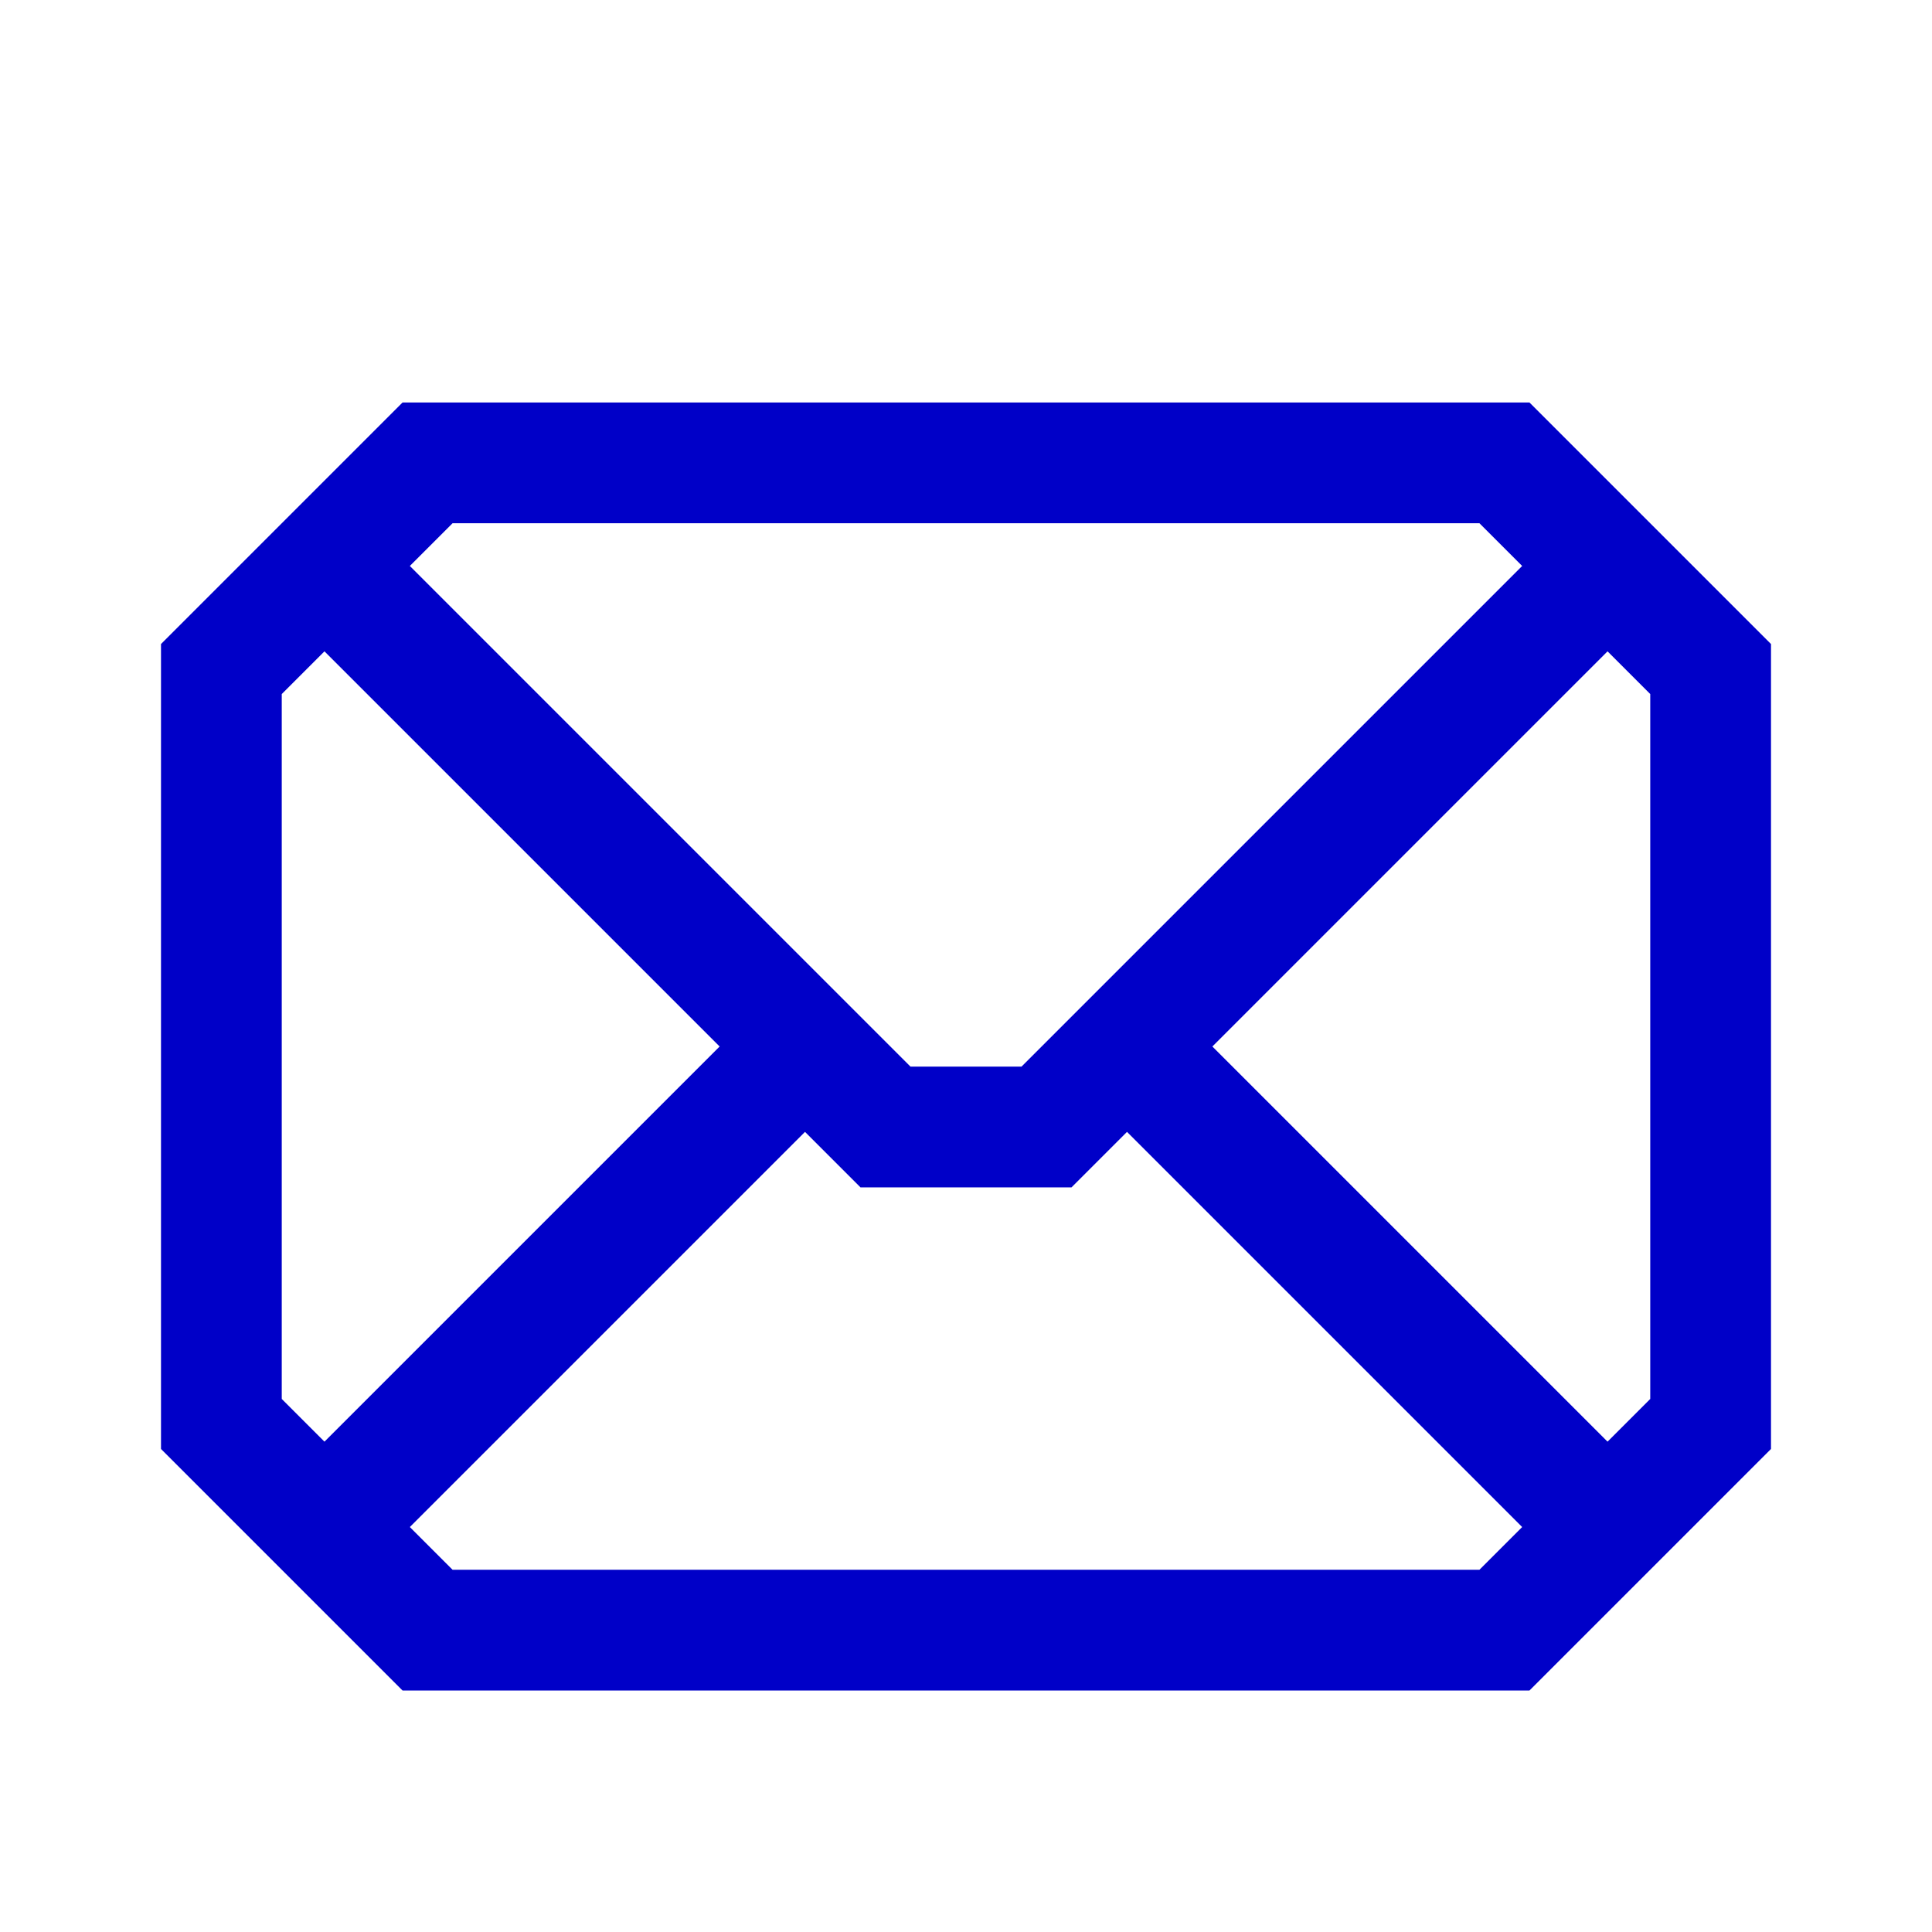
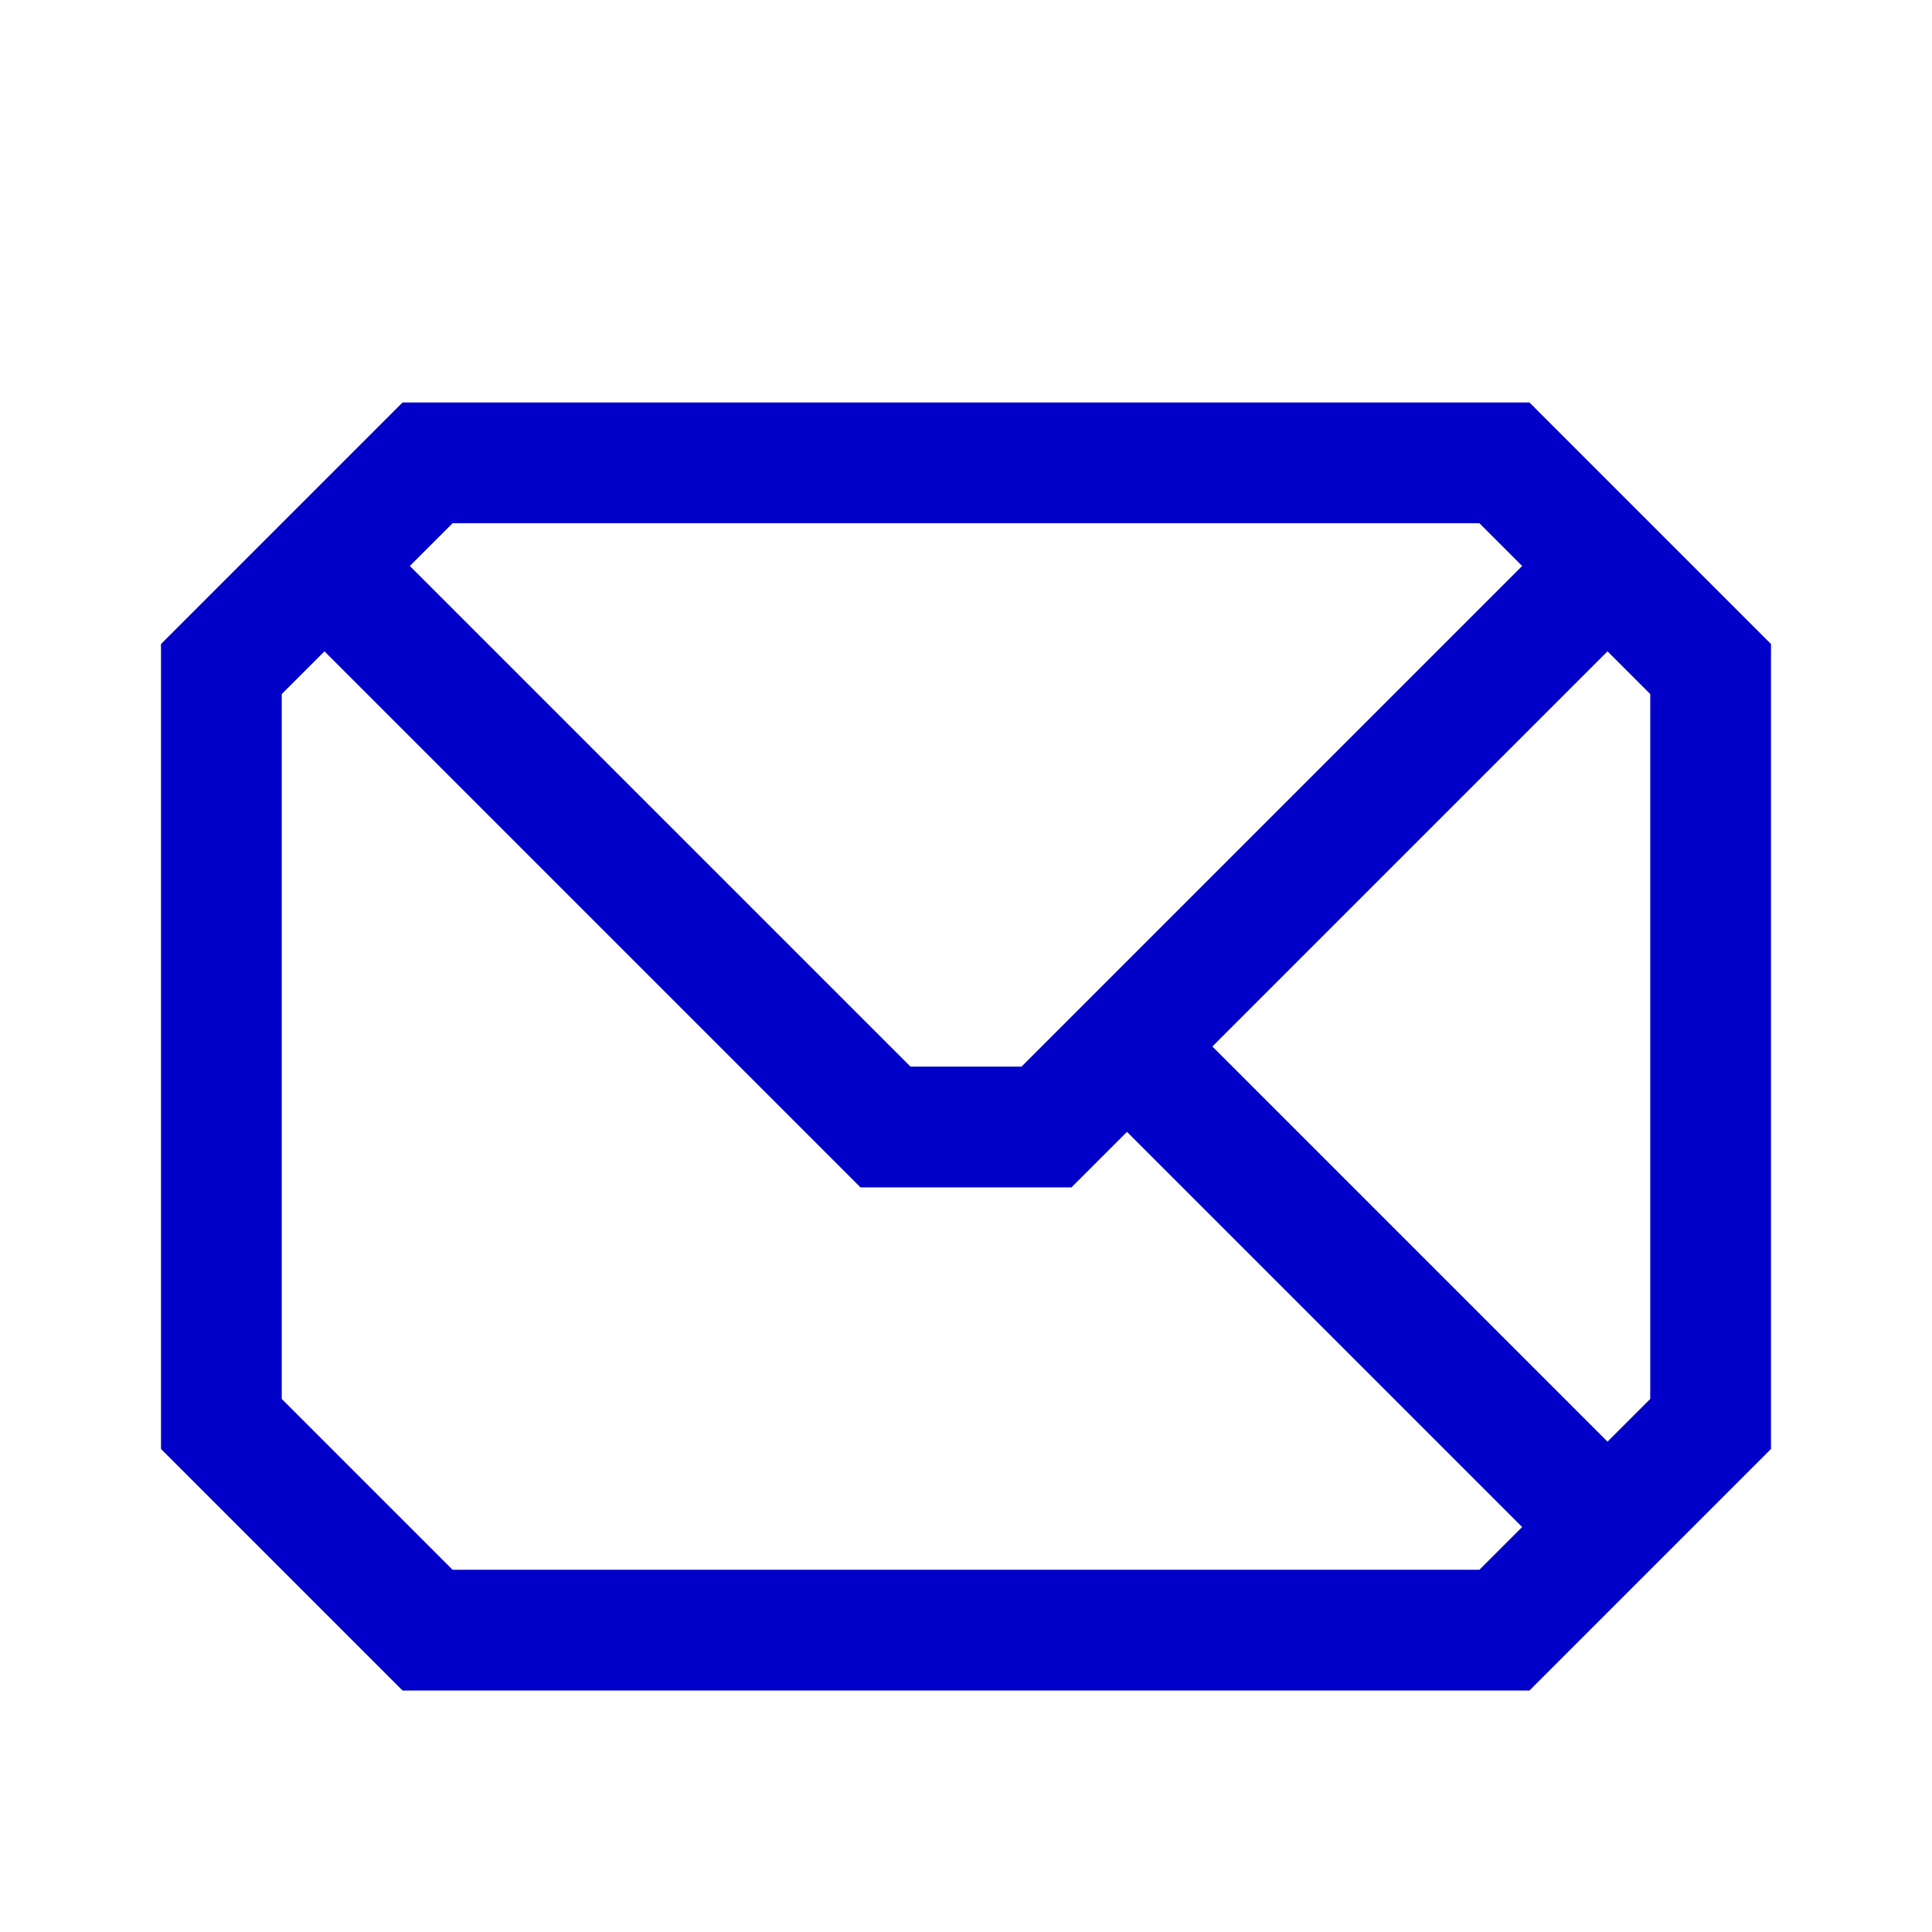
<svg xmlns="http://www.w3.org/2000/svg" width="24" height="24" viewBox="0 0 24 24" fill="none">
  <path d="M4 7L11 14H13L20 7" stroke="#0000C8" stroke-width="1.5" />
  <path d="M18.689 5.75L21.25 8.311V17.689L18.689 20.25H5.311L2.75 17.689V8.311L5.311 5.75H18.689Z" stroke="#0000C8" stroke-width="1.5" />
-   <path d="M4 19C6.734 16.266 7.266 15.734 10 13" stroke="#0000C8" stroke-width="1.5" />
  <path d="M20 19L14 13" stroke="#0000C8" stroke-width="1.5" />
</svg>